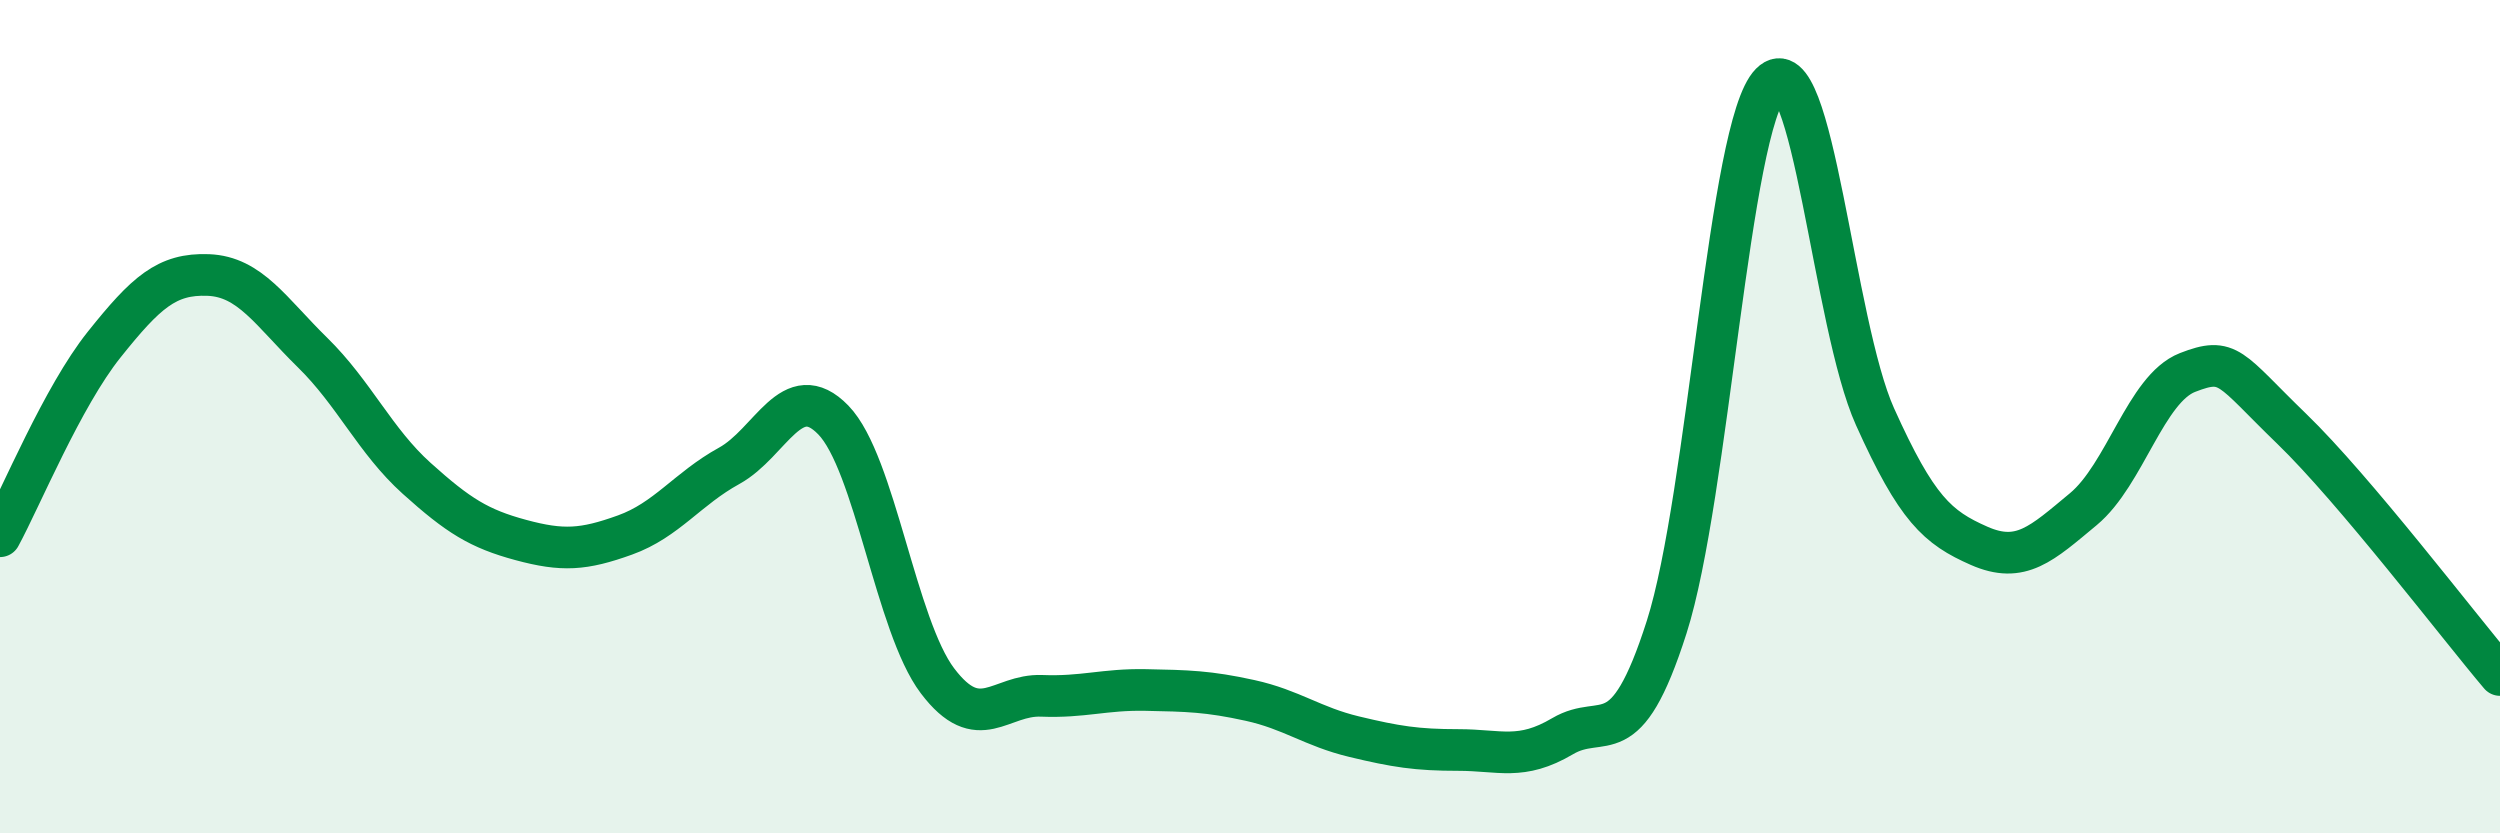
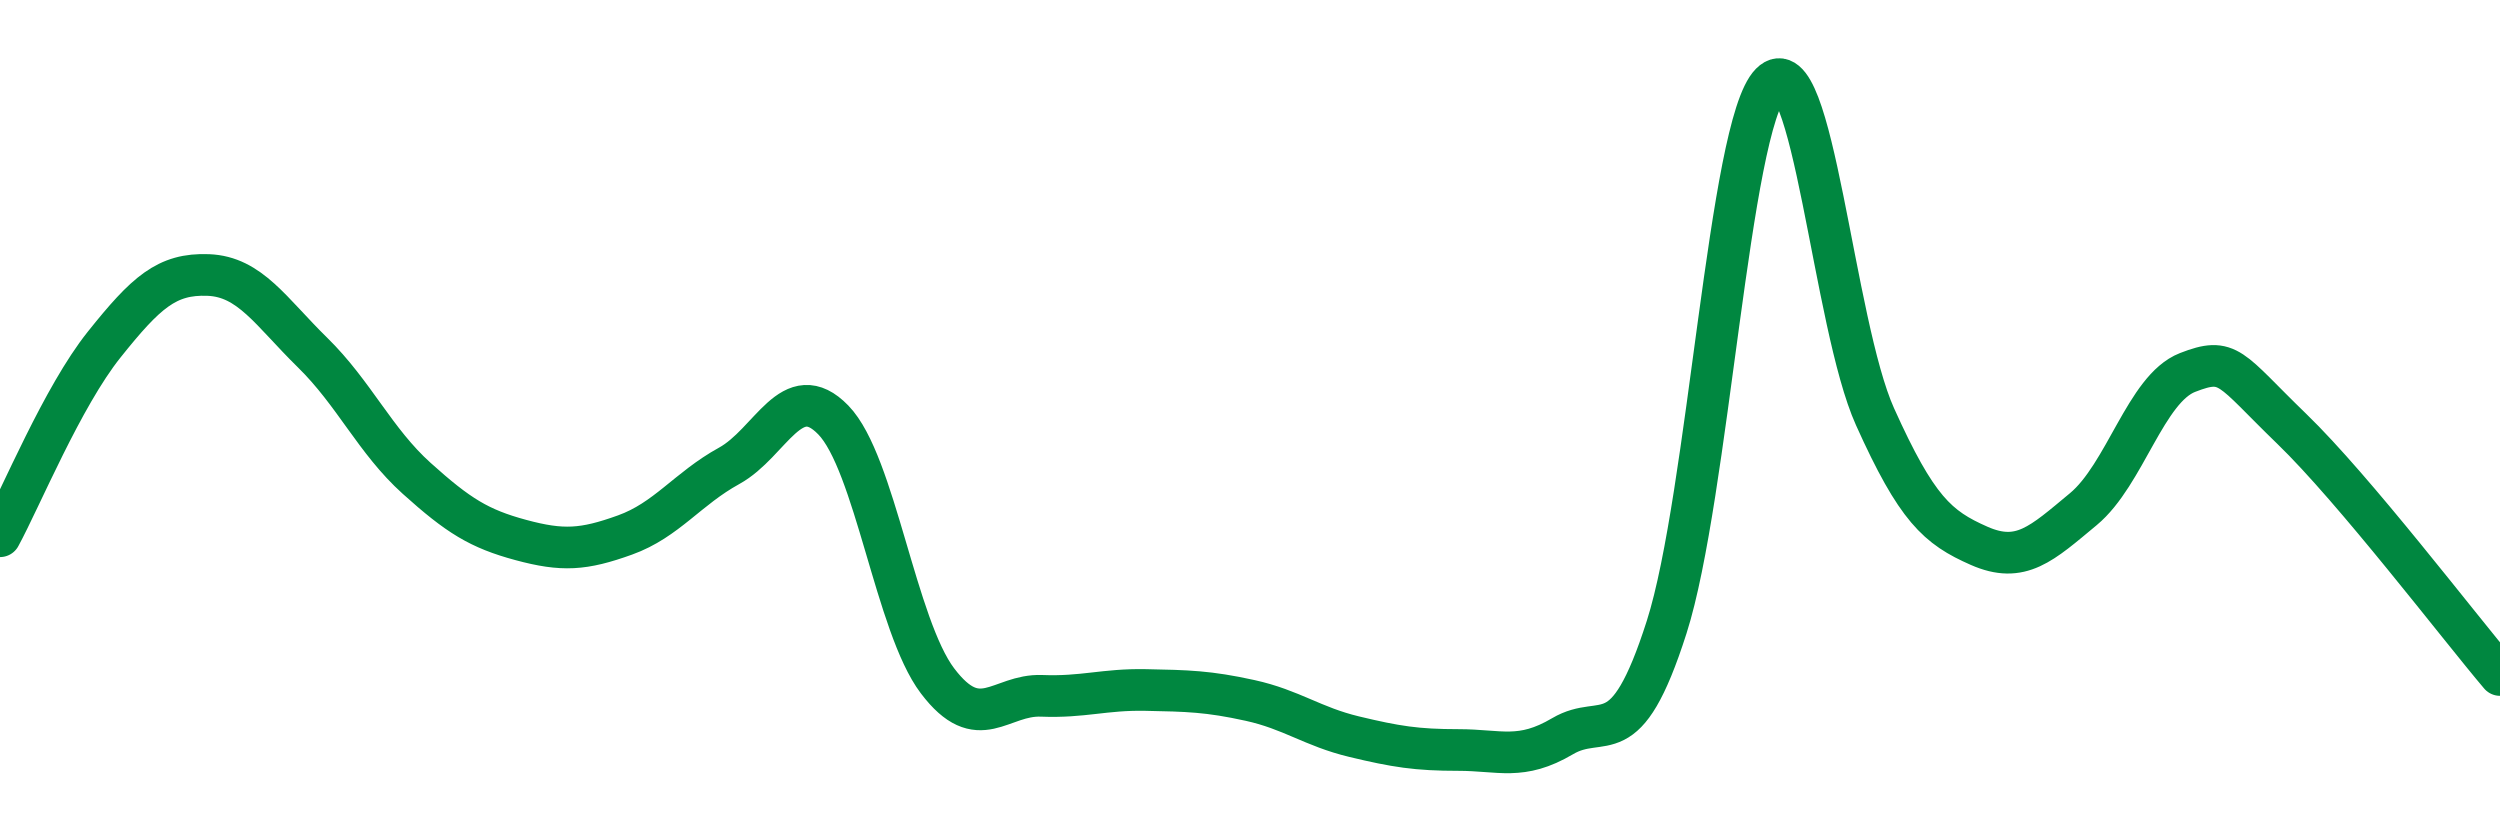
<svg xmlns="http://www.w3.org/2000/svg" width="60" height="20" viewBox="0 0 60 20">
-   <path d="M 0,12.87 C 0.5,11.95 1.5,9.52 2.5,8.27 C 3.5,7.02 4,6.56 5,6.6 C 6,6.64 6.5,7.48 7.5,8.46 C 8.5,9.44 9,10.58 10,11.48 C 11,12.38 11.5,12.69 12.5,12.96 C 13.5,13.23 14,13.2 15,12.84 C 16,12.48 16.5,11.73 17.5,11.18 C 18.5,10.63 19,9.05 20,10.08 C 21,11.11 21.5,15.02 22.5,16.34 C 23.5,17.66 24,16.66 25,16.7 C 26,16.74 26.5,16.54 27.5,16.56 C 28.5,16.58 29,16.59 30,16.81 C 31,17.03 31.5,17.44 32.5,17.68 C 33.5,17.92 34,18 35,18 C 36,18 36.5,18.26 37.5,17.67 C 38.5,17.08 39,18.18 40,15.05 C 41,11.92 41.5,3.01 42.5,2 C 43.5,0.99 44,7.78 45,10 C 46,12.22 46.5,12.66 47.5,13.1 C 48.5,13.54 49,13.05 50,12.22 C 51,11.39 51.5,9.33 52.5,8.94 C 53.5,8.55 53.5,8.84 55,10.29 C 56.5,11.74 59,15.02 60,16.2L60 20L0 20Z" fill="#008740" opacity="0.1" stroke-linecap="round" stroke-linejoin="round" />
  <path d="M 0,12.87 C 0.5,11.95 1.5,9.52 2.5,8.27 C 3.5,7.02 4,6.56 5,6.6 C 6,6.64 6.5,7.48 7.5,8.46 C 8.5,9.44 9,10.58 10,11.48 C 11,12.38 11.5,12.69 12.5,12.96 C 13.5,13.23 14,13.2 15,12.84 C 16,12.48 16.5,11.73 17.5,11.18 C 18.5,10.63 19,9.05 20,10.08 C 21,11.11 21.5,15.02 22.5,16.34 C 23.5,17.66 24,16.66 25,16.7 C 26,16.74 26.5,16.54 27.5,16.56 C 28.5,16.58 29,16.59 30,16.81 C 31,17.03 31.5,17.44 32.5,17.68 C 33.5,17.92 34,18 35,18 C 36,18 36.5,18.26 37.5,17.67 C 38.5,17.08 39,18.18 40,15.05 C 41,11.92 41.5,3.01 42.5,2 C 43.5,0.99 44,7.78 45,10 C 46,12.22 46.5,12.66 47.5,13.1 C 48.5,13.54 49,13.05 50,12.22 C 51,11.39 51.5,9.33 52.5,8.94 C 53.5,8.55 53.5,8.84 55,10.29 C 56.5,11.74 59,15.02 60,16.2" stroke="#008740" stroke-width="1" fill="none" stroke-linecap="round" stroke-linejoin="round" />
</svg>